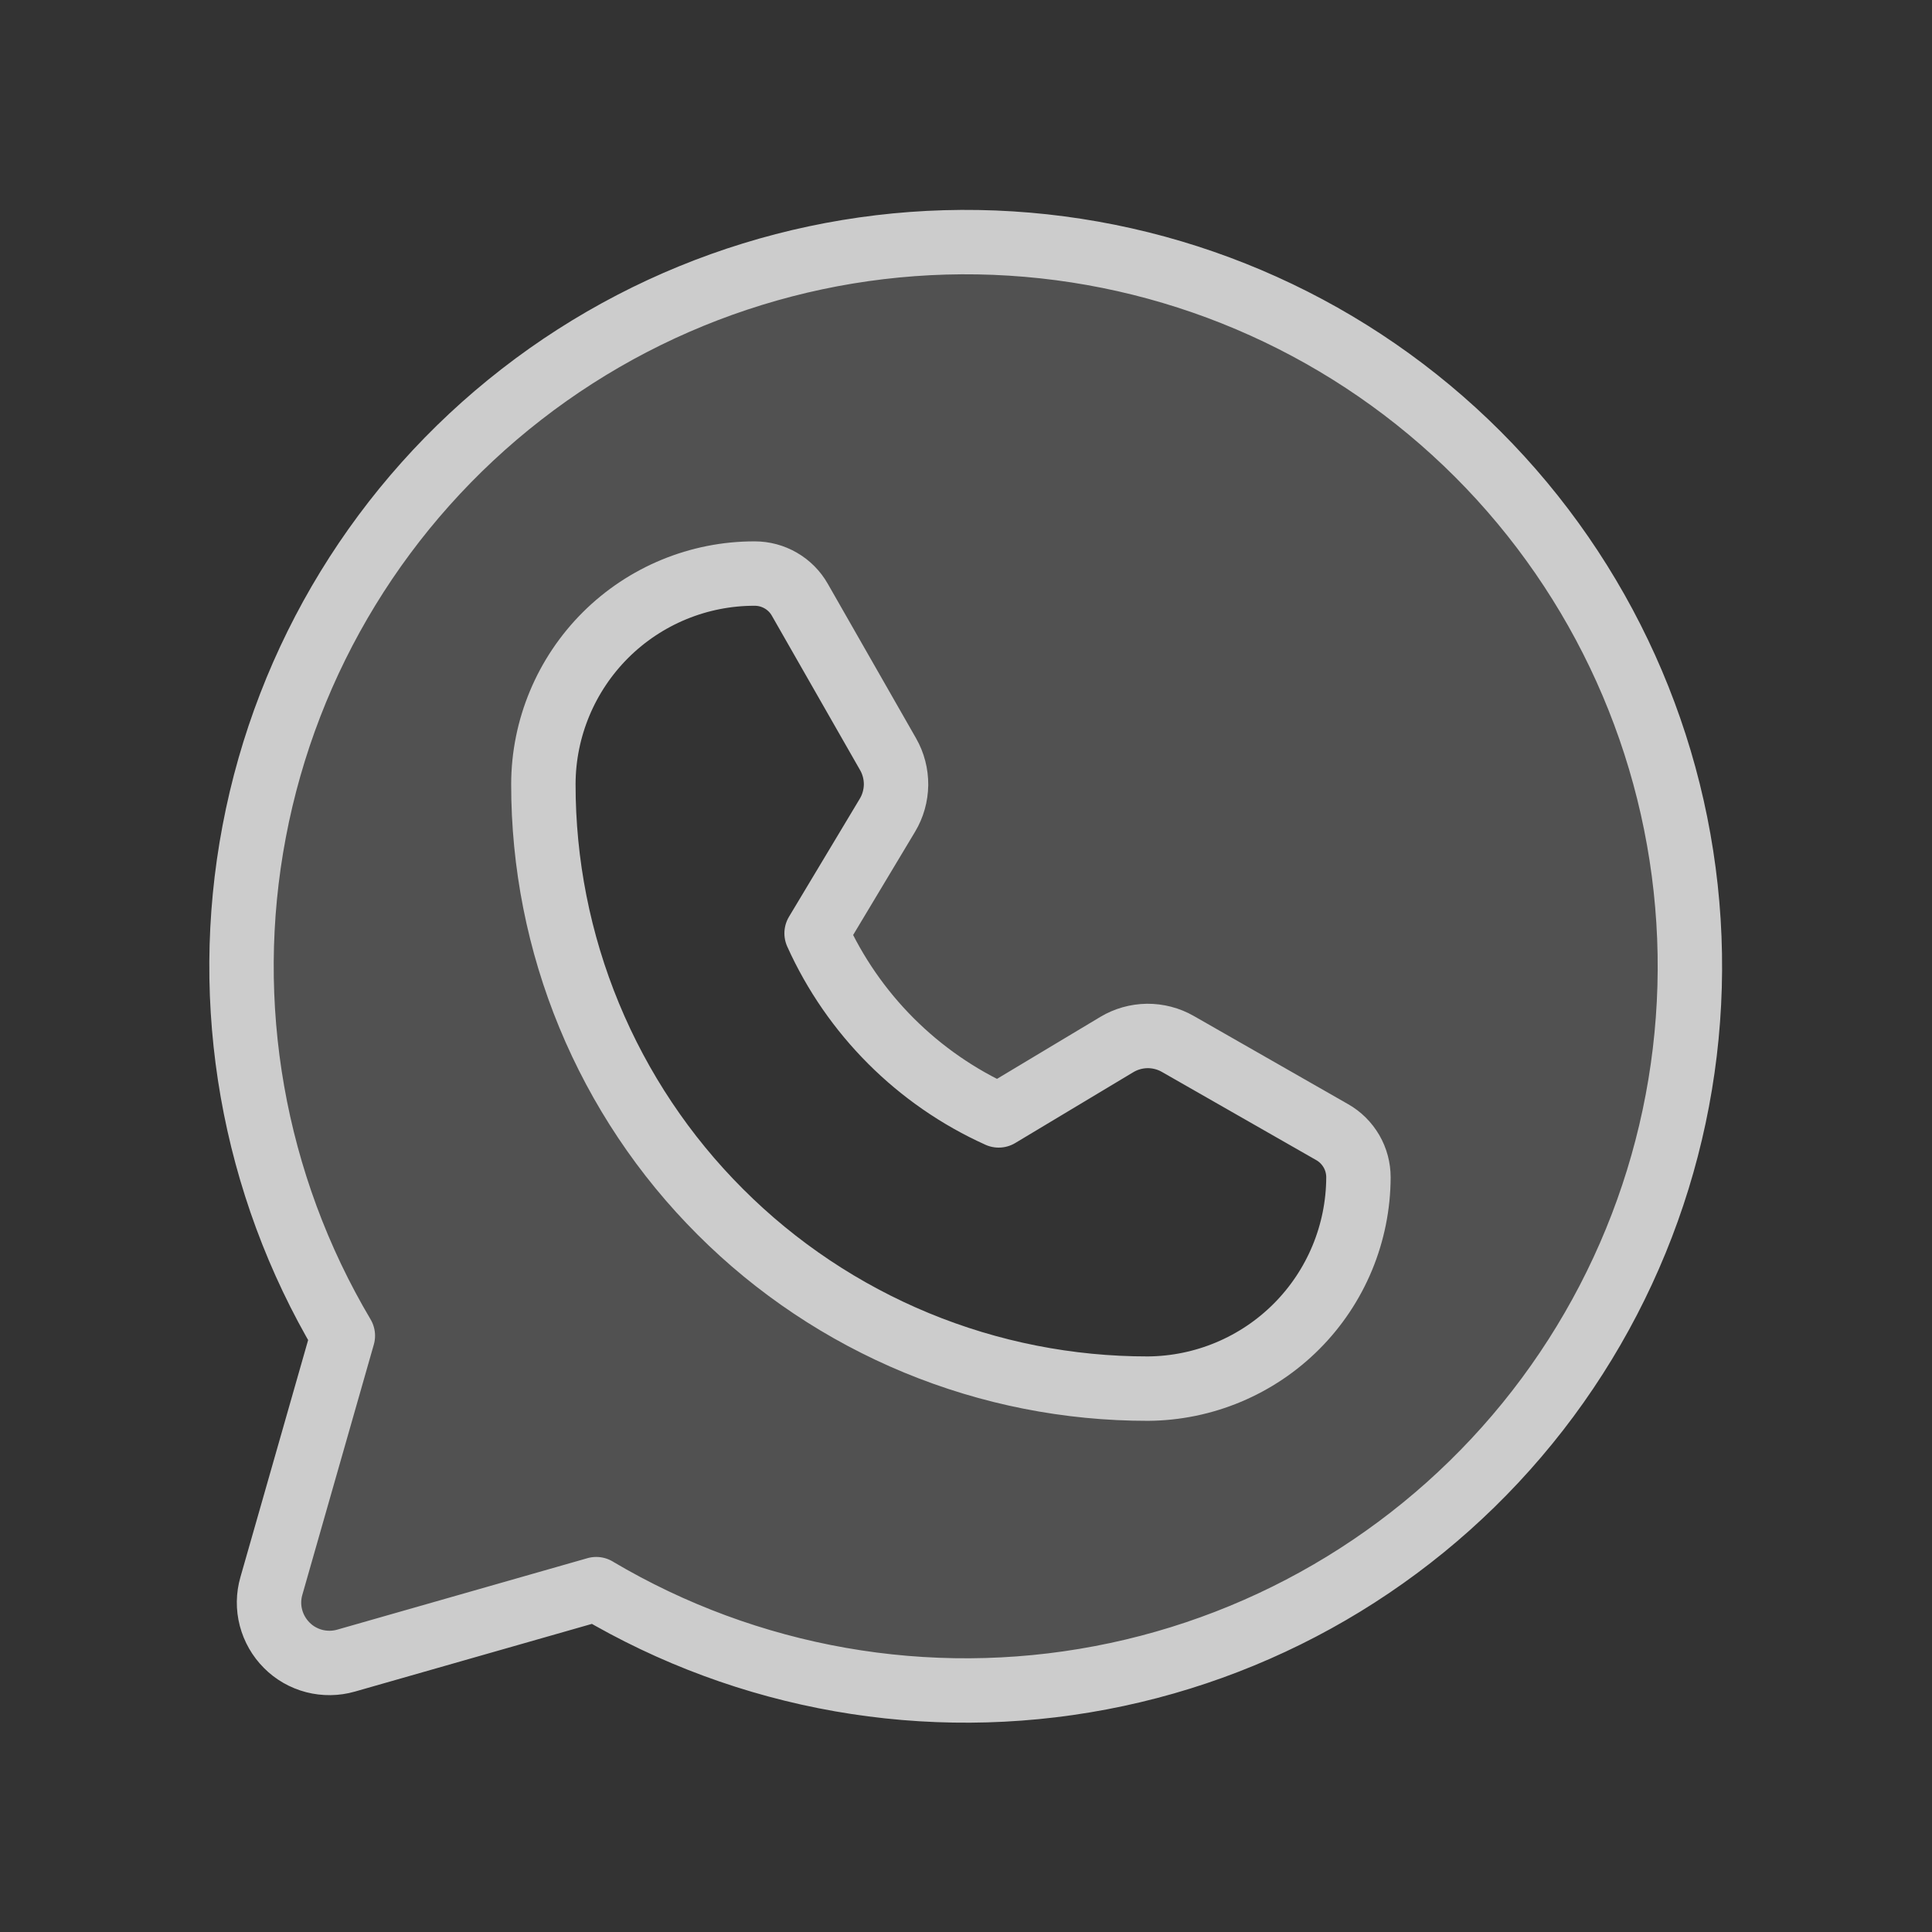
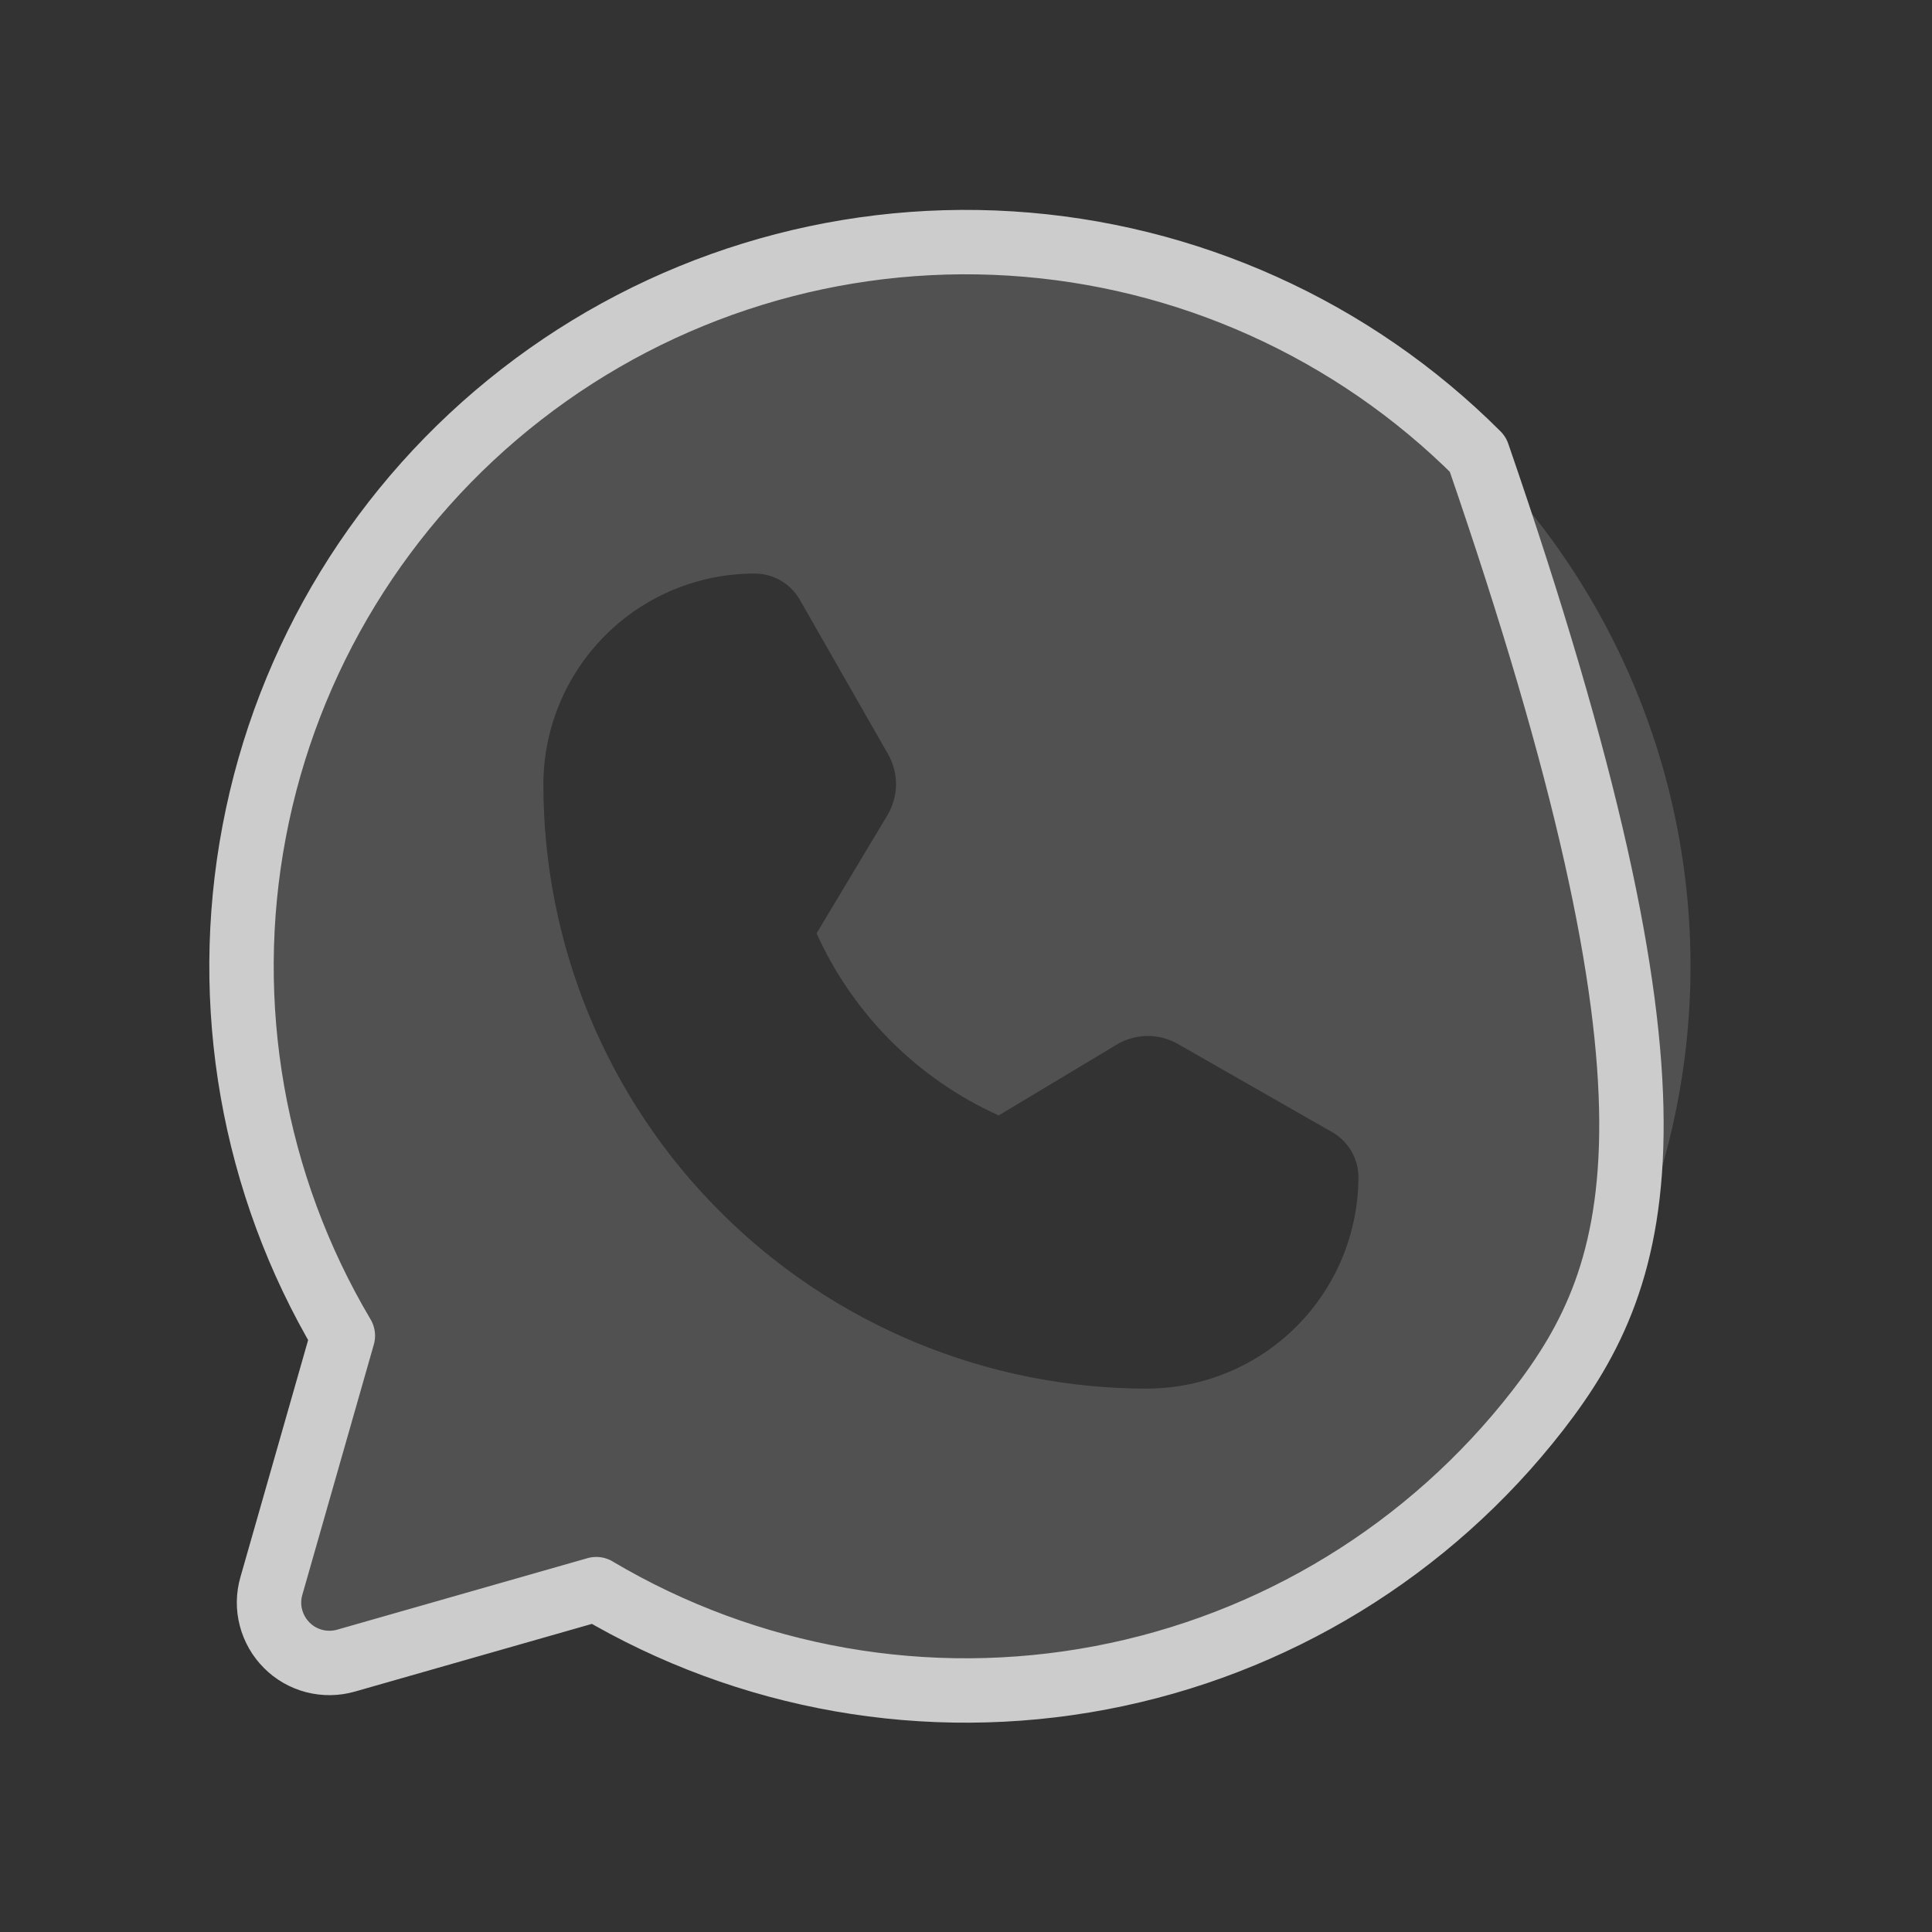
<svg xmlns="http://www.w3.org/2000/svg" width="24" height="24" viewBox="0 0 24 24" fill="none">
  <rect x="0" y="0" width="24" height="24" fill="#333333" stroke="none" />
  <g opacity="0.75">
    <path opacity="0.2" d="M12 3C10.411 3 8.851 3.421 7.477 4.22C6.103 5.019 4.966 6.167 4.179 7.547C3.393 8.928 2.986 10.492 3 12.081C3.014 13.67 3.449 15.227 4.259 16.594L4.259 16.593L3.371 19.702C3.334 19.831 3.332 19.967 3.366 20.096C3.4 20.226 3.467 20.344 3.562 20.438C3.656 20.533 3.774 20.601 3.904 20.634C4.033 20.668 4.169 20.666 4.298 20.629L7.406 19.741V19.741C8.598 20.448 9.936 20.87 11.317 20.975C12.698 21.08 14.085 20.865 15.369 20.347C16.654 19.828 17.801 19.02 18.722 17.985C19.643 16.951 20.313 15.718 20.679 14.382C21.046 13.046 21.099 11.644 20.835 10.284C20.571 8.925 19.997 7.644 19.157 6.543C18.317 5.442 17.234 4.549 15.993 3.934C14.752 3.32 13.385 3 12 3ZM14.261 17.25C13.274 17.251 12.297 17.058 11.385 16.681C10.473 16.304 9.644 15.751 8.947 15.053C8.249 14.356 7.696 13.527 7.319 12.615C6.942 11.703 6.749 10.726 6.75 9.739C6.752 9.045 7.03 8.38 7.522 7.889C8.014 7.399 8.68 7.124 9.375 7.125C9.489 7.125 9.601 7.155 9.699 7.212C9.798 7.269 9.879 7.352 9.936 7.451L11.032 9.369C11.098 9.484 11.132 9.616 11.131 9.749C11.129 9.882 11.092 10.012 11.024 10.127L10.144 11.594C10.597 12.599 11.401 13.403 12.406 13.856L12.406 13.856L13.873 12.976C13.988 12.907 14.118 12.871 14.251 12.869C14.384 12.868 14.516 12.902 14.631 12.968L16.549 14.064C16.648 14.12 16.73 14.202 16.788 14.301C16.845 14.399 16.875 14.511 16.875 14.625C16.873 15.319 16.597 15.984 16.108 16.475C15.618 16.967 14.954 17.245 14.261 17.25Z" fill="white" />
-     <path d="M4.259 16.593C3.141 14.708 2.749 12.48 3.158 10.327C3.566 8.173 4.747 6.243 6.478 4.899C8.209 3.554 10.371 2.888 12.558 3.025C14.745 3.162 16.808 4.092 18.358 5.642C19.907 7.192 20.838 9.254 20.975 11.442C21.112 13.629 20.445 15.791 19.101 17.522C17.756 19.253 15.826 20.434 13.673 20.842C11.52 21.251 9.291 20.859 7.406 19.741L7.407 19.741L4.298 20.629C4.169 20.666 4.033 20.667 3.904 20.634C3.774 20.6 3.656 20.533 3.562 20.438C3.467 20.343 3.4 20.225 3.366 20.096C3.332 19.966 3.334 19.83 3.371 19.702L4.259 16.593L4.259 16.593Z" stroke="white" stroke-width="0.8" stroke-linecap="round" stroke-linejoin="round" />
-     <path d="M14.261 17.25C13.274 17.251 12.297 17.058 11.385 16.681C10.473 16.304 9.644 15.751 8.947 15.053C8.249 14.356 7.696 13.527 7.319 12.615C6.942 11.703 6.749 10.726 6.75 9.739C6.752 9.045 7.03 8.38 7.522 7.889C8.014 7.399 8.68 7.124 9.375 7.125V7.125C9.489 7.125 9.601 7.155 9.699 7.212C9.798 7.269 9.88 7.352 9.936 7.451L11.032 9.369C11.098 9.484 11.132 9.616 11.131 9.749C11.129 9.882 11.093 10.012 11.024 10.127L10.144 11.594C10.597 12.599 11.401 13.403 12.406 13.856V13.856L13.873 12.976C13.988 12.907 14.118 12.871 14.251 12.869C14.384 12.868 14.516 12.902 14.631 12.968L16.549 14.064C16.648 14.12 16.73 14.202 16.788 14.301C16.845 14.399 16.875 14.511 16.875 14.625V14.625C16.873 15.319 16.597 15.984 16.108 16.475C15.618 16.967 14.954 17.245 14.261 17.25V17.25Z" stroke="white" stroke-width="0.8" stroke-linecap="round" stroke-linejoin="round" />
+     <path d="M4.259 16.593C3.141 14.708 2.749 12.48 3.158 10.327C3.566 8.173 4.747 6.243 6.478 4.899C8.209 3.554 10.371 2.888 12.558 3.025C14.745 3.162 16.808 4.092 18.358 5.642C21.112 13.629 20.445 15.791 19.101 17.522C17.756 19.253 15.826 20.434 13.673 20.842C11.52 21.251 9.291 20.859 7.406 19.741L7.407 19.741L4.298 20.629C4.169 20.666 4.033 20.667 3.904 20.634C3.774 20.6 3.656 20.533 3.562 20.438C3.467 20.343 3.4 20.225 3.366 20.096C3.332 19.966 3.334 19.83 3.371 19.702L4.259 16.593L4.259 16.593Z" stroke="white" stroke-width="0.8" stroke-linecap="round" stroke-linejoin="round" />
  </g>
</svg>